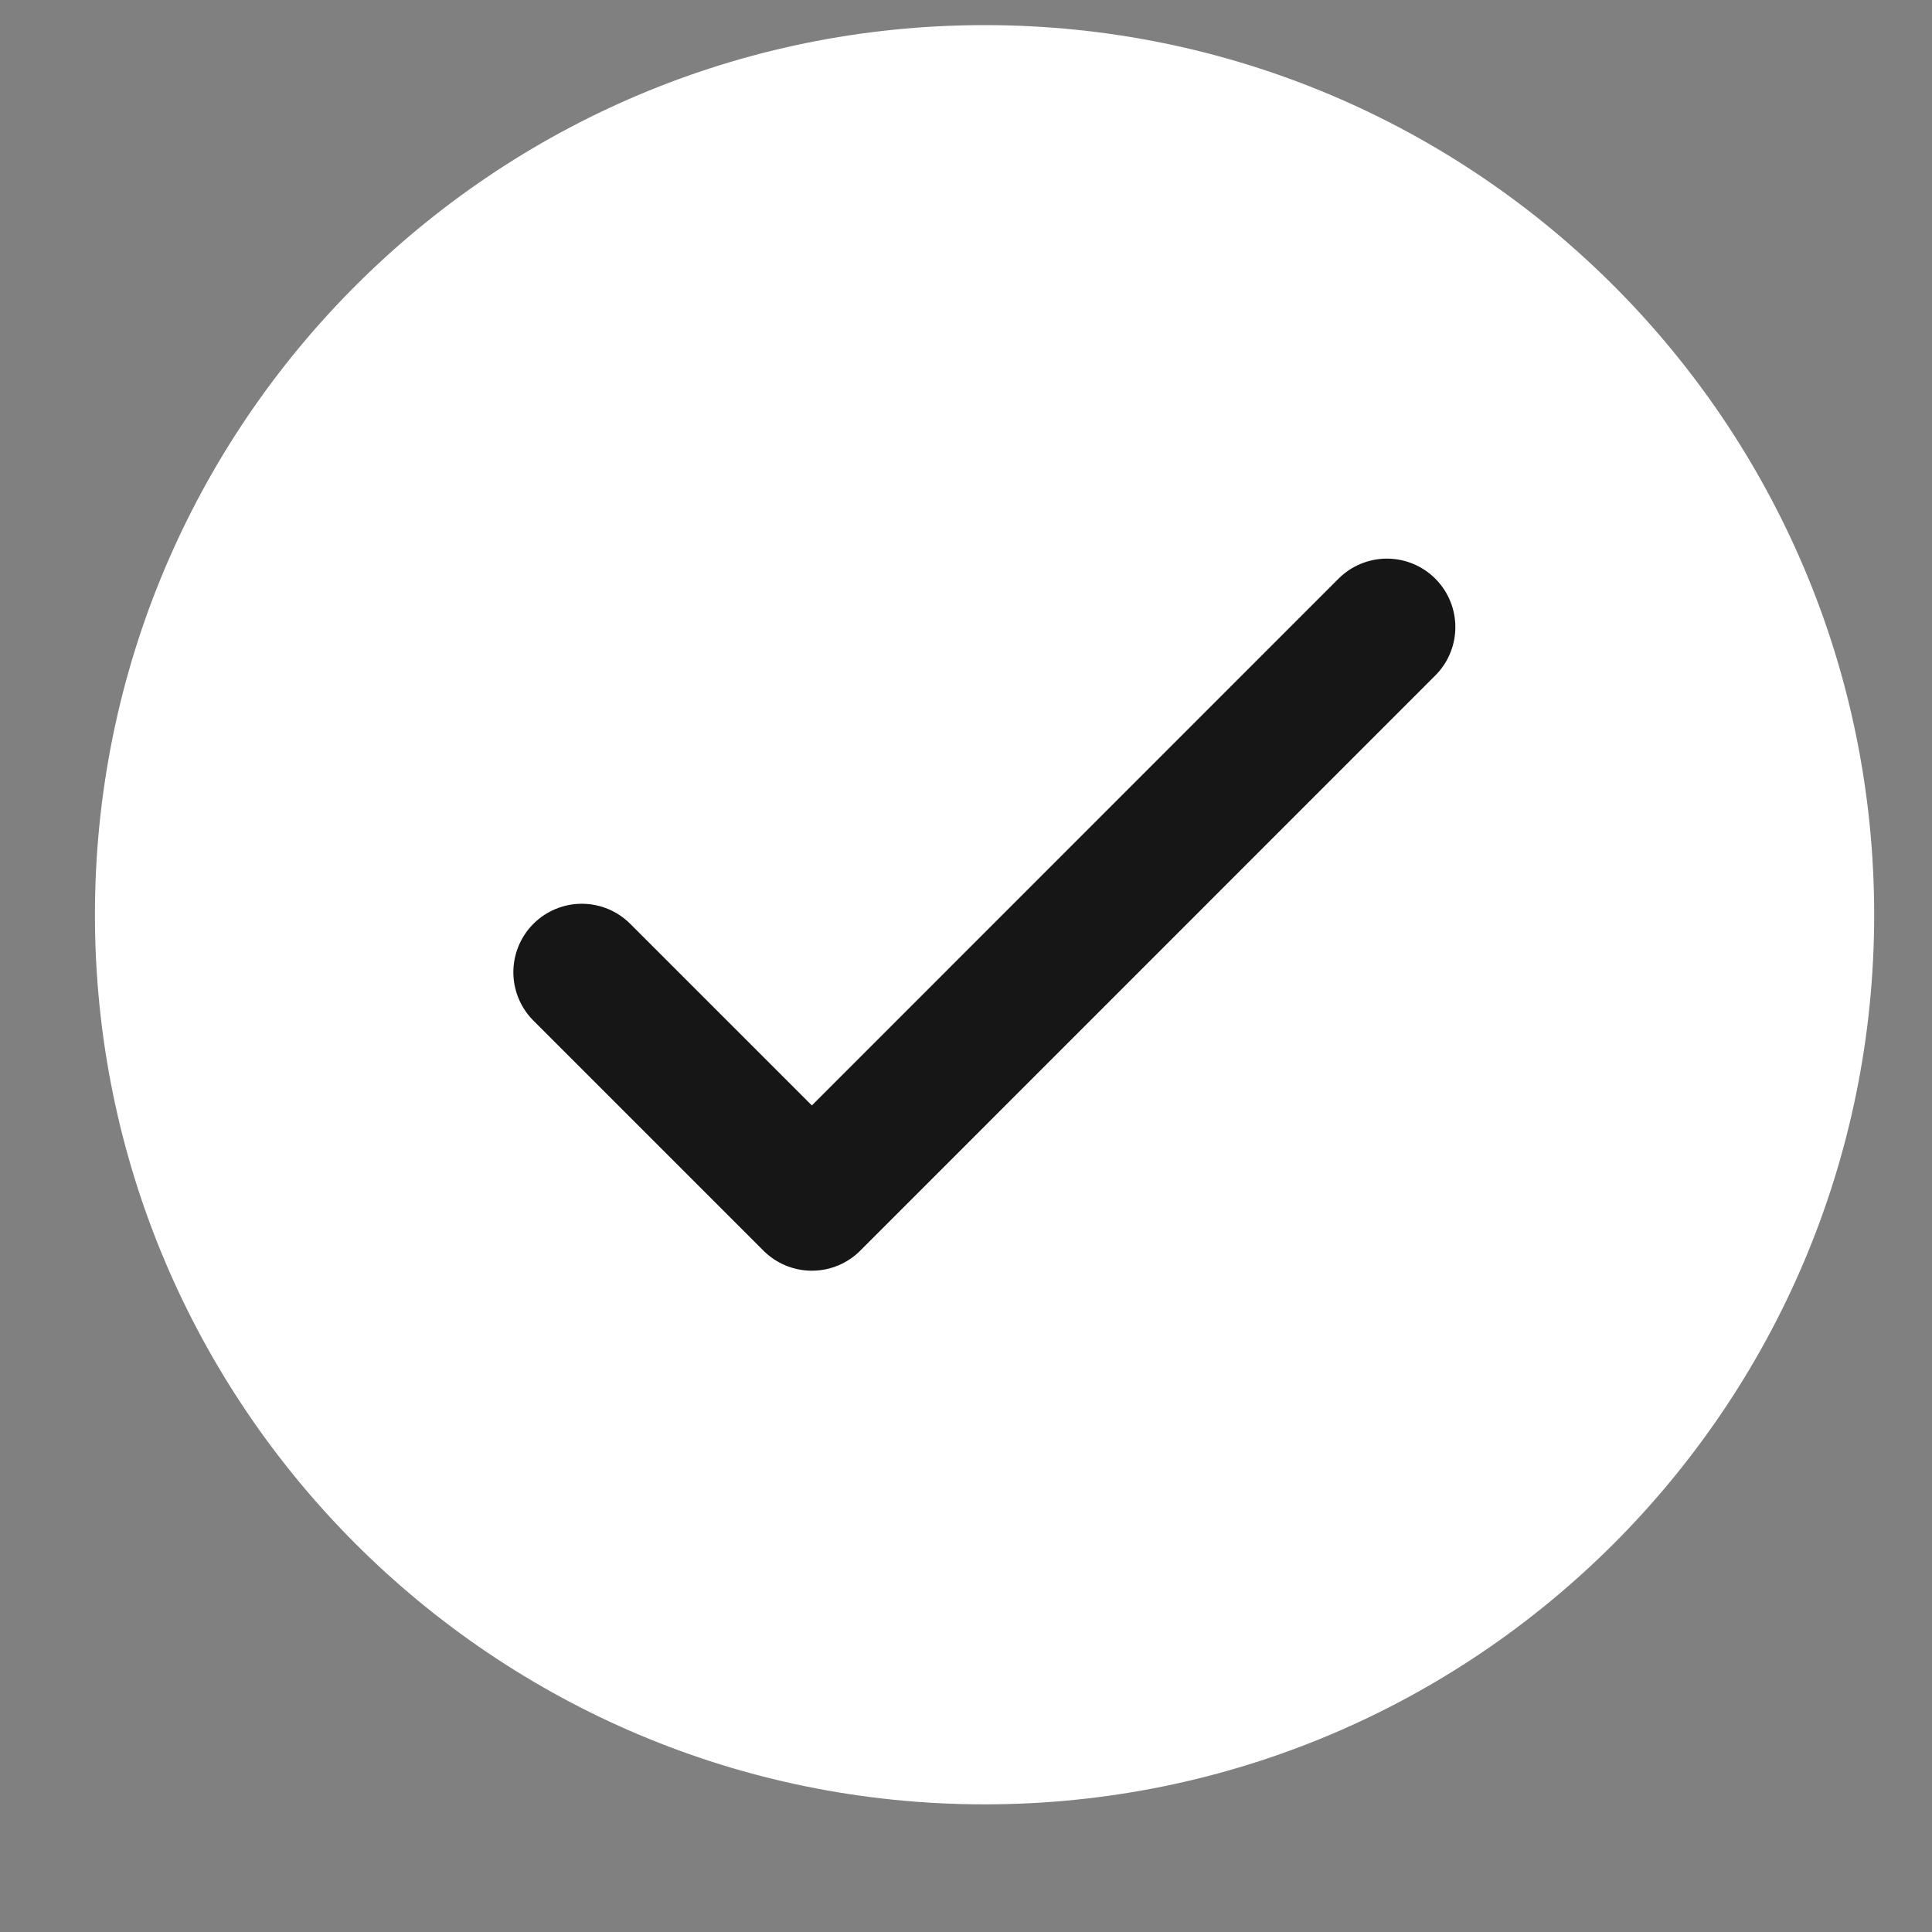
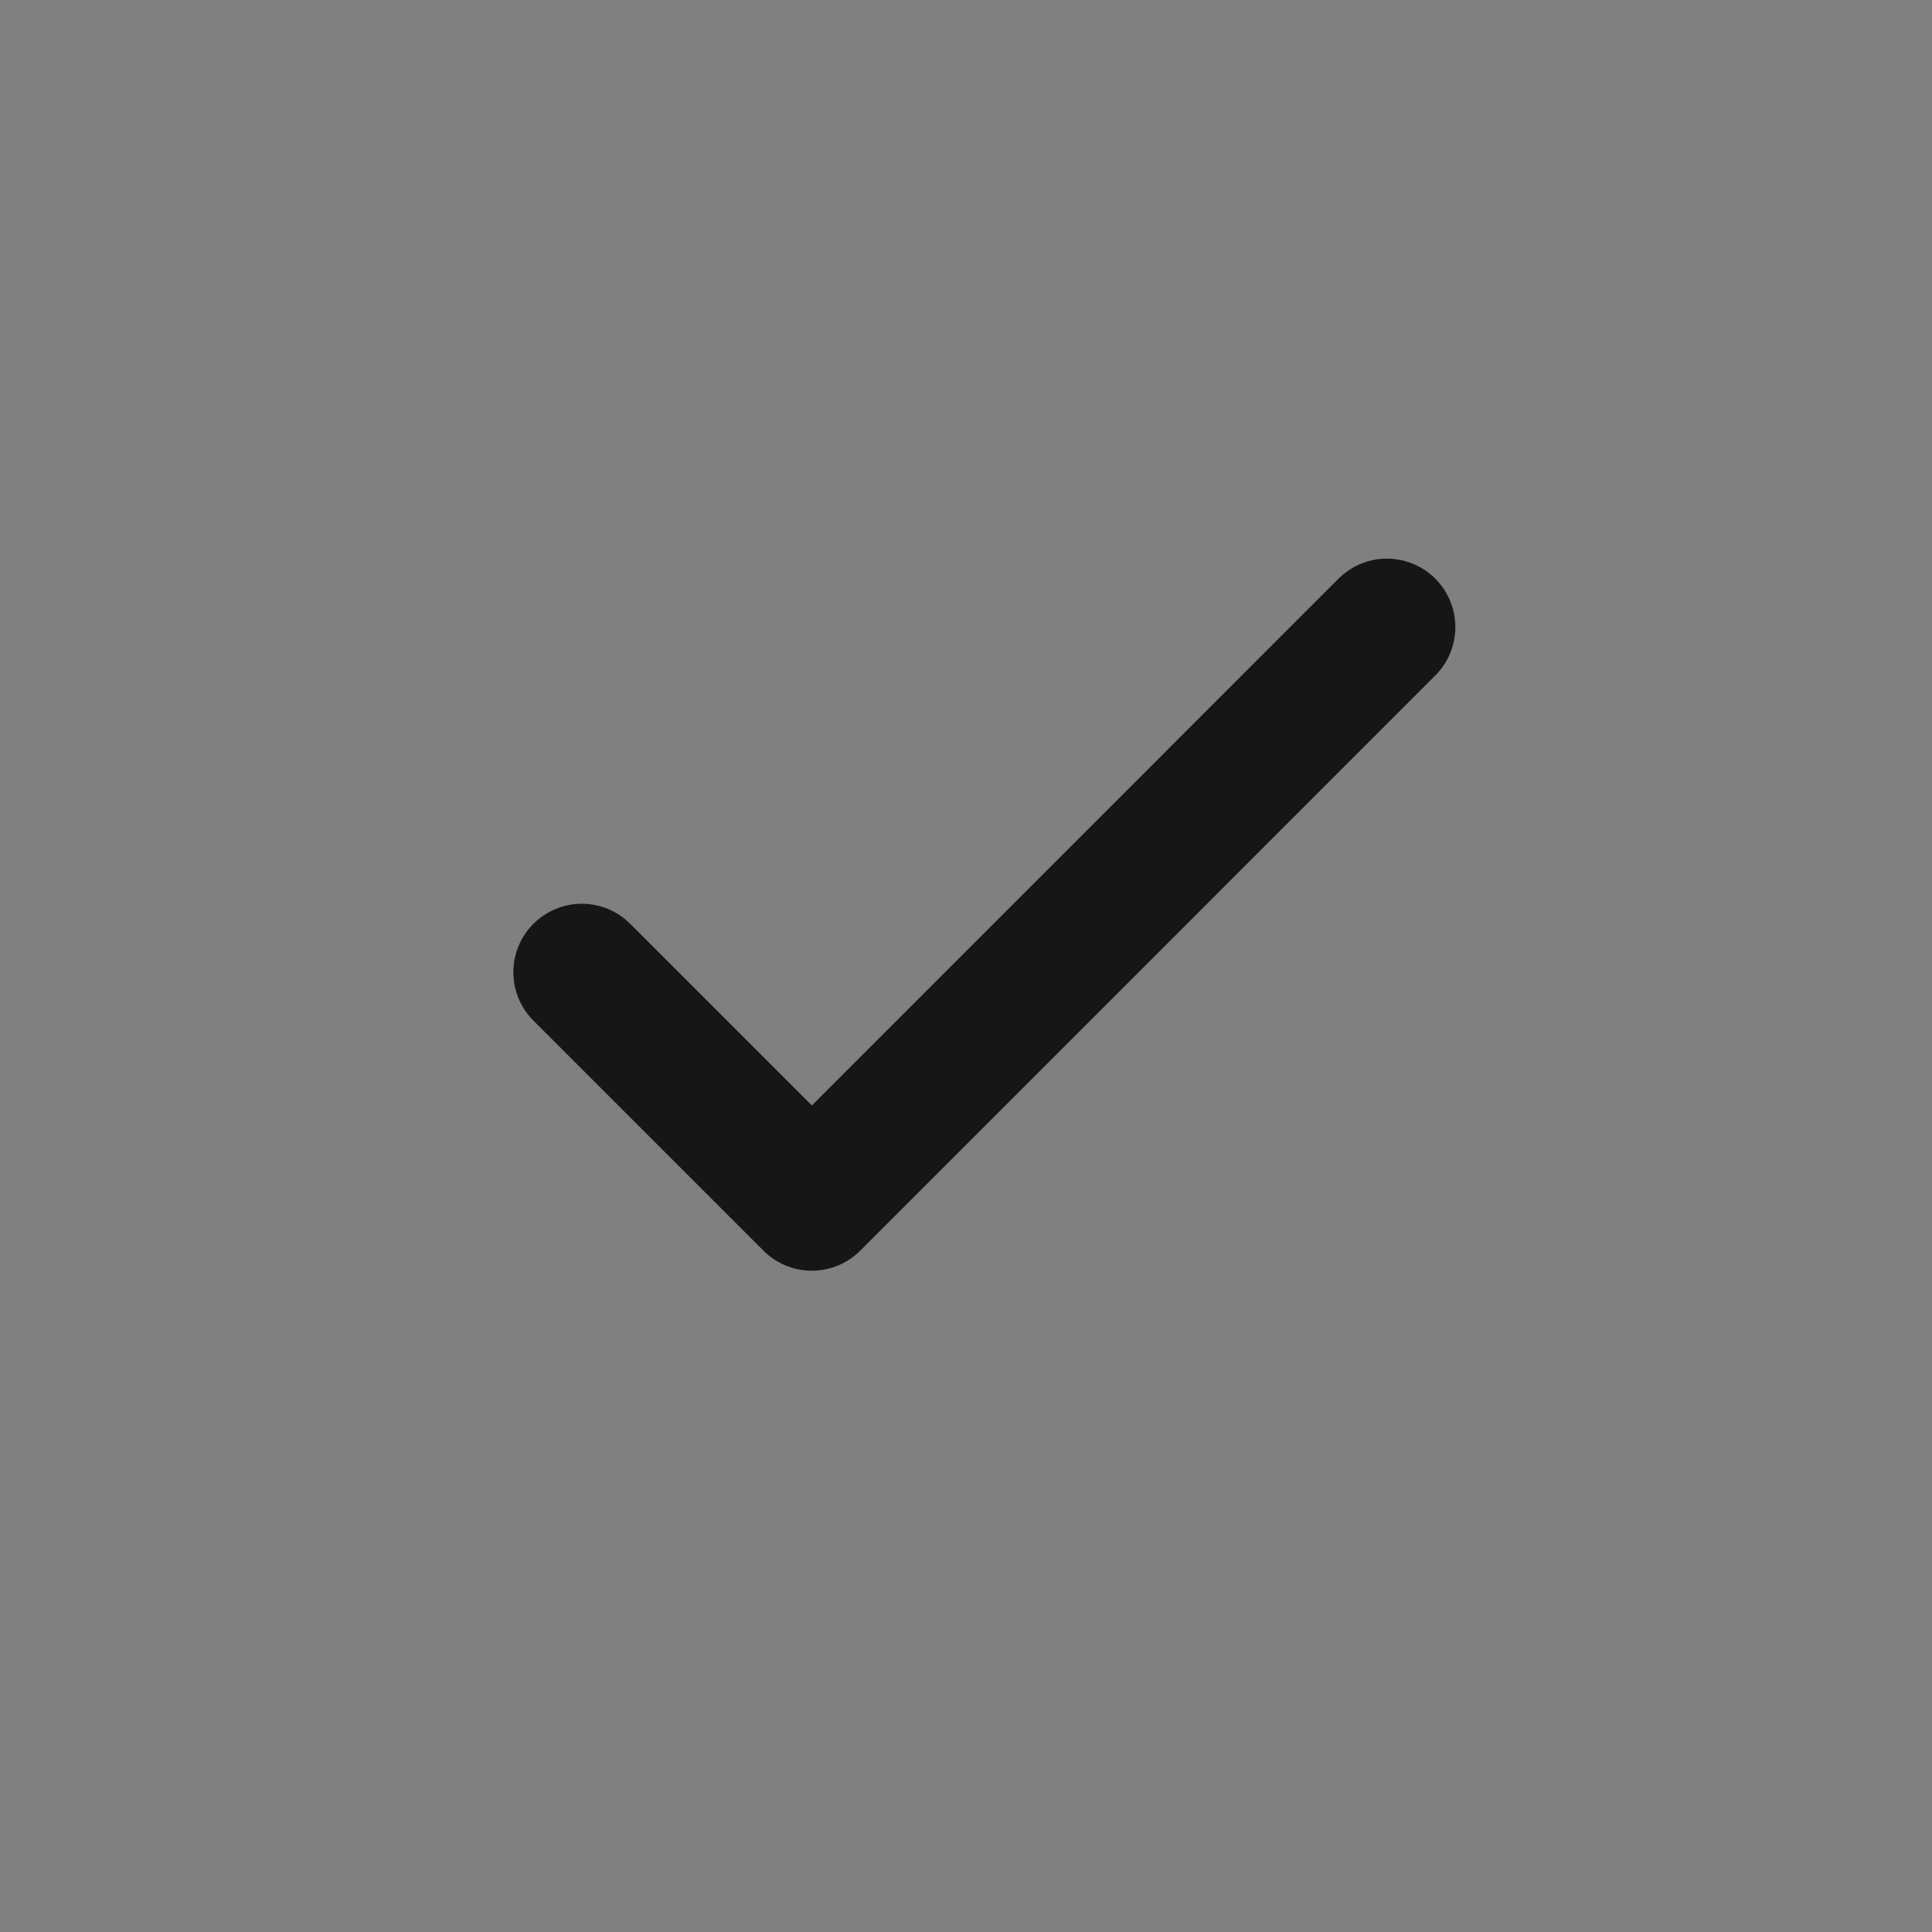
<svg xmlns="http://www.w3.org/2000/svg" width="14" height="14" viewBox="0 0 14 14" fill="none">
  <rect x="0" y="0" width="14" height="14" fill="#808080" stroke="none" />
  <g clip-path="url(#clip0_941_15483)">
-     <path d="M7.135 13.075C10.695 13.075 13.581 10.189 13.581 6.629C13.581 3.068 10.695 0.182 7.135 0.182C3.575 0.182 0.688 3.068 0.688 6.629C0.688 10.189 3.575 13.075 7.135 13.075Z" fill="white" />
    <path d="M4.216 7.045L5.883 8.712L10.05 4.544" stroke="#161616" stroke-width="0.992" stroke-linecap="round" stroke-linejoin="round" />
  </g>
  <defs>
    <clipPath id="clip0_941_15483">
      <rect width="12.893" height="12.893" fill="white" transform="translate(0.688 0.182)" />
    </clipPath>
  </defs>
</svg>